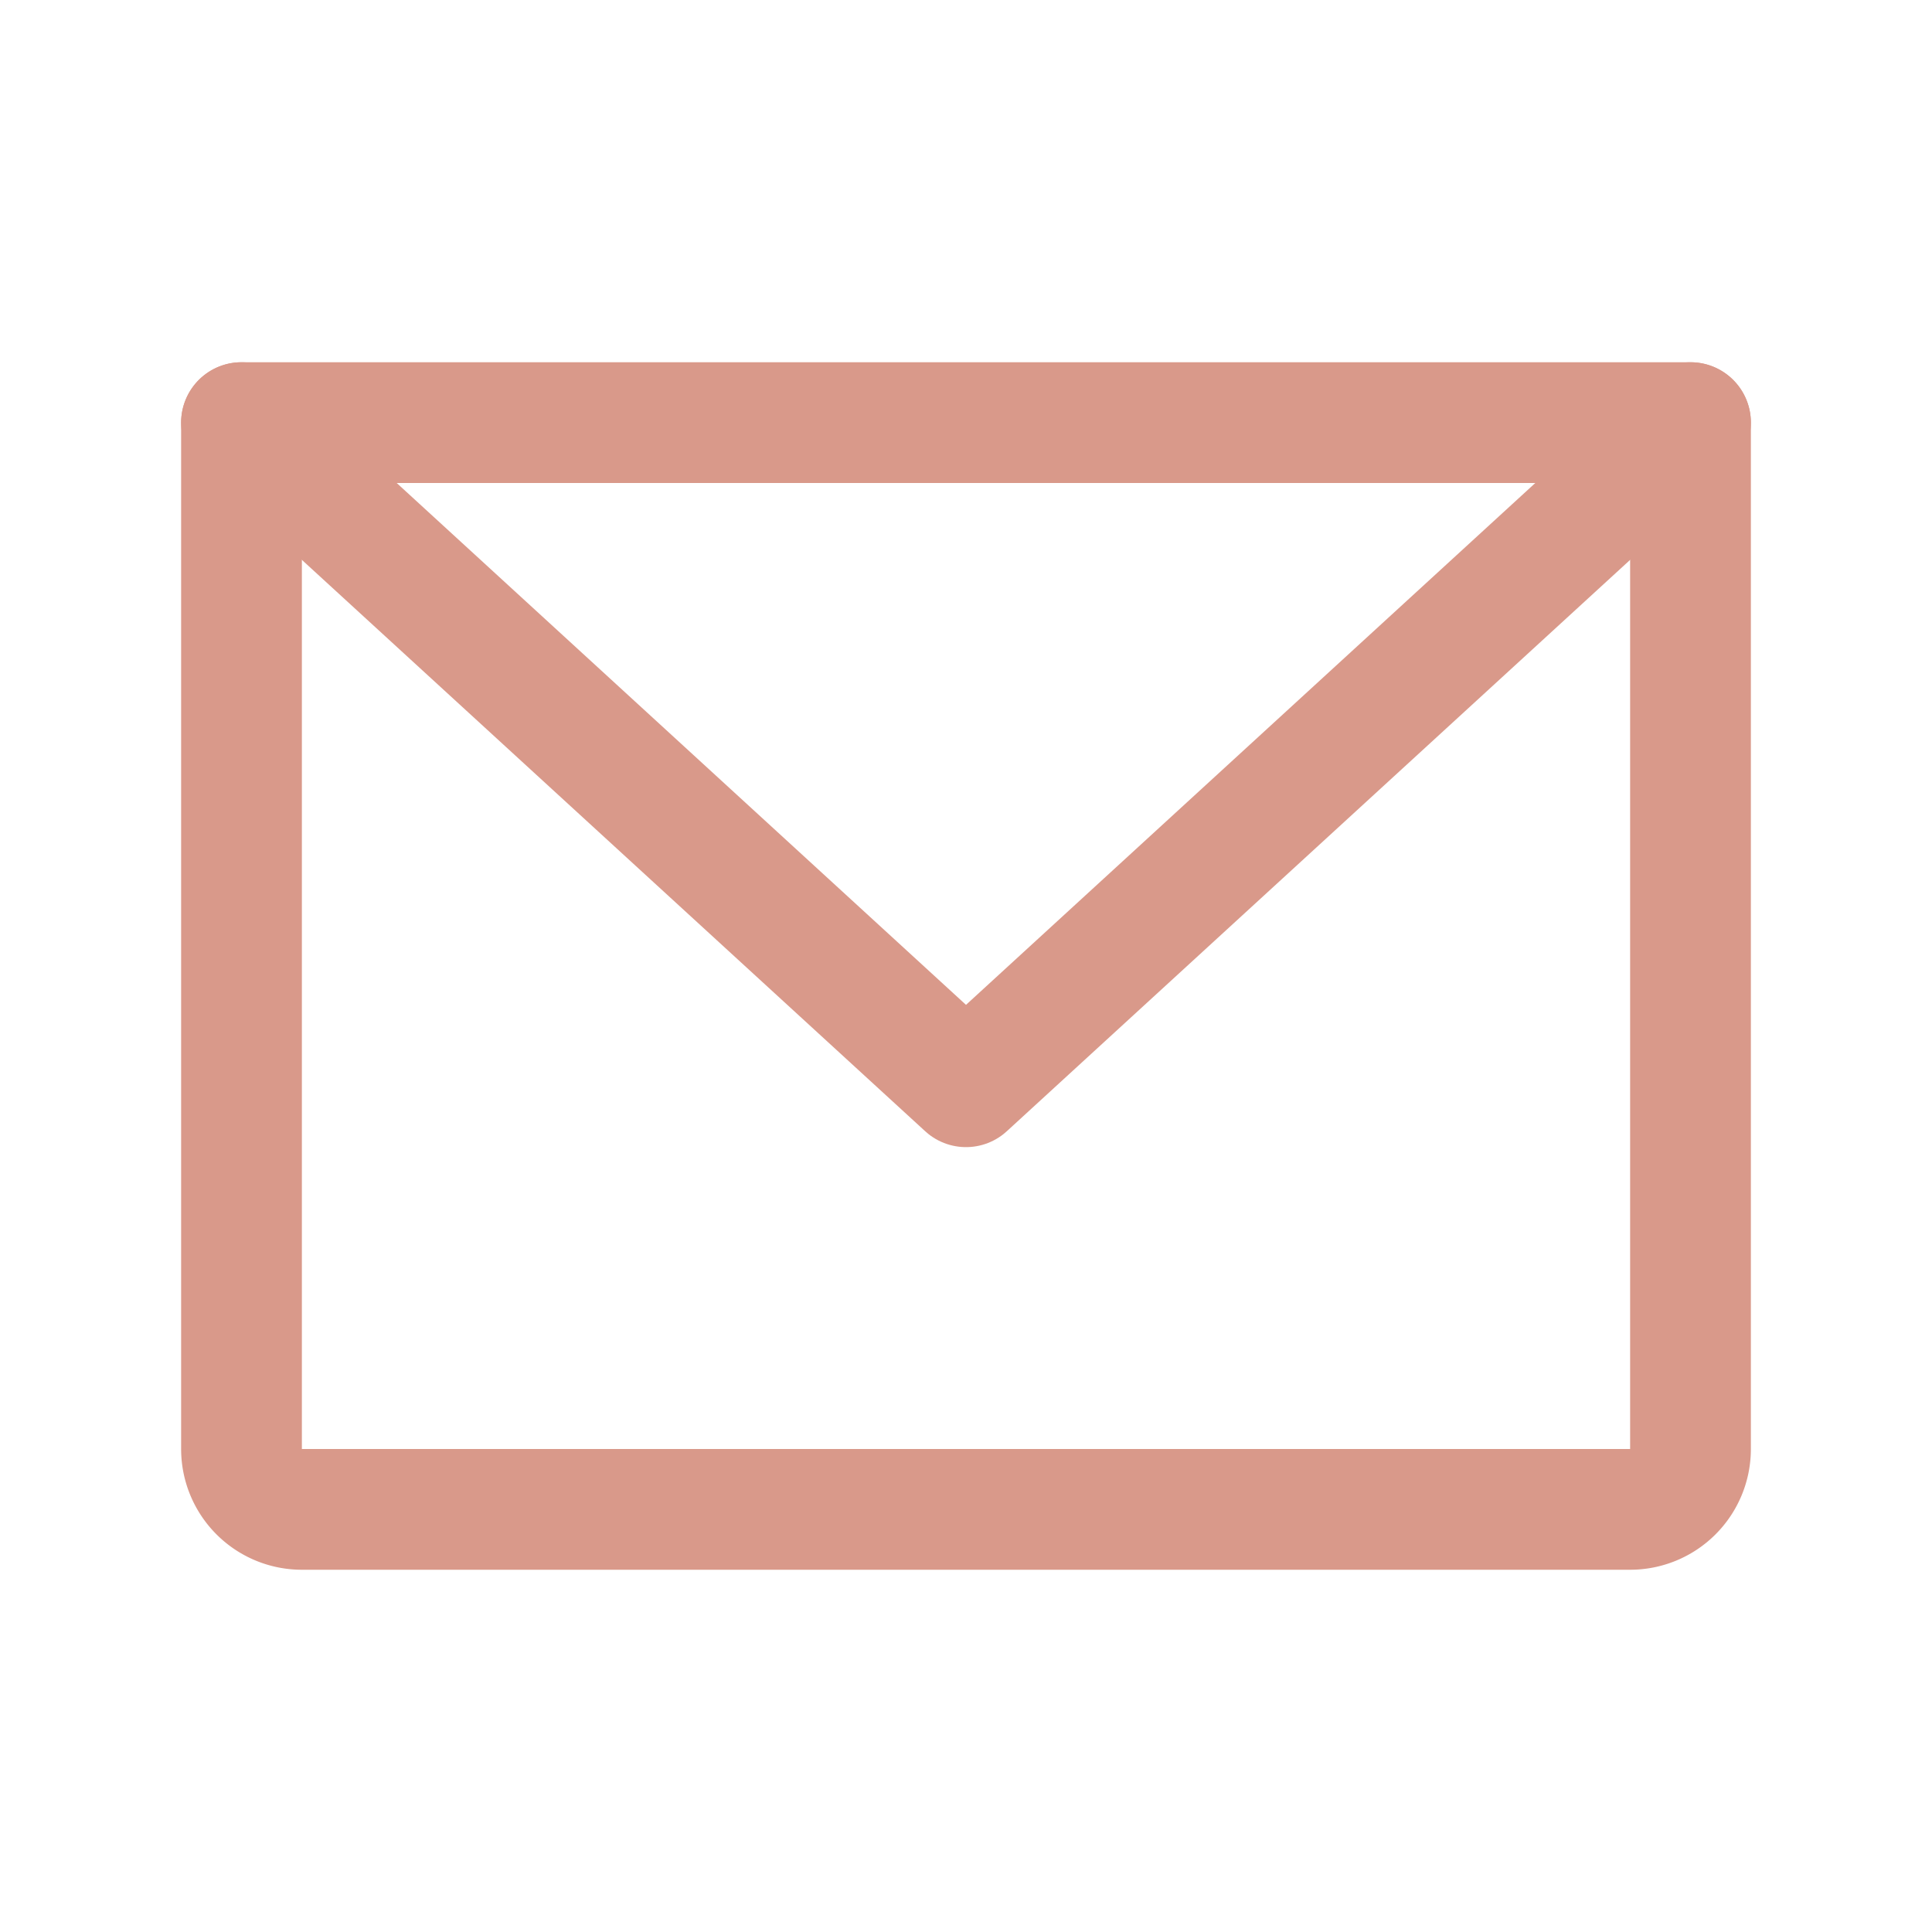
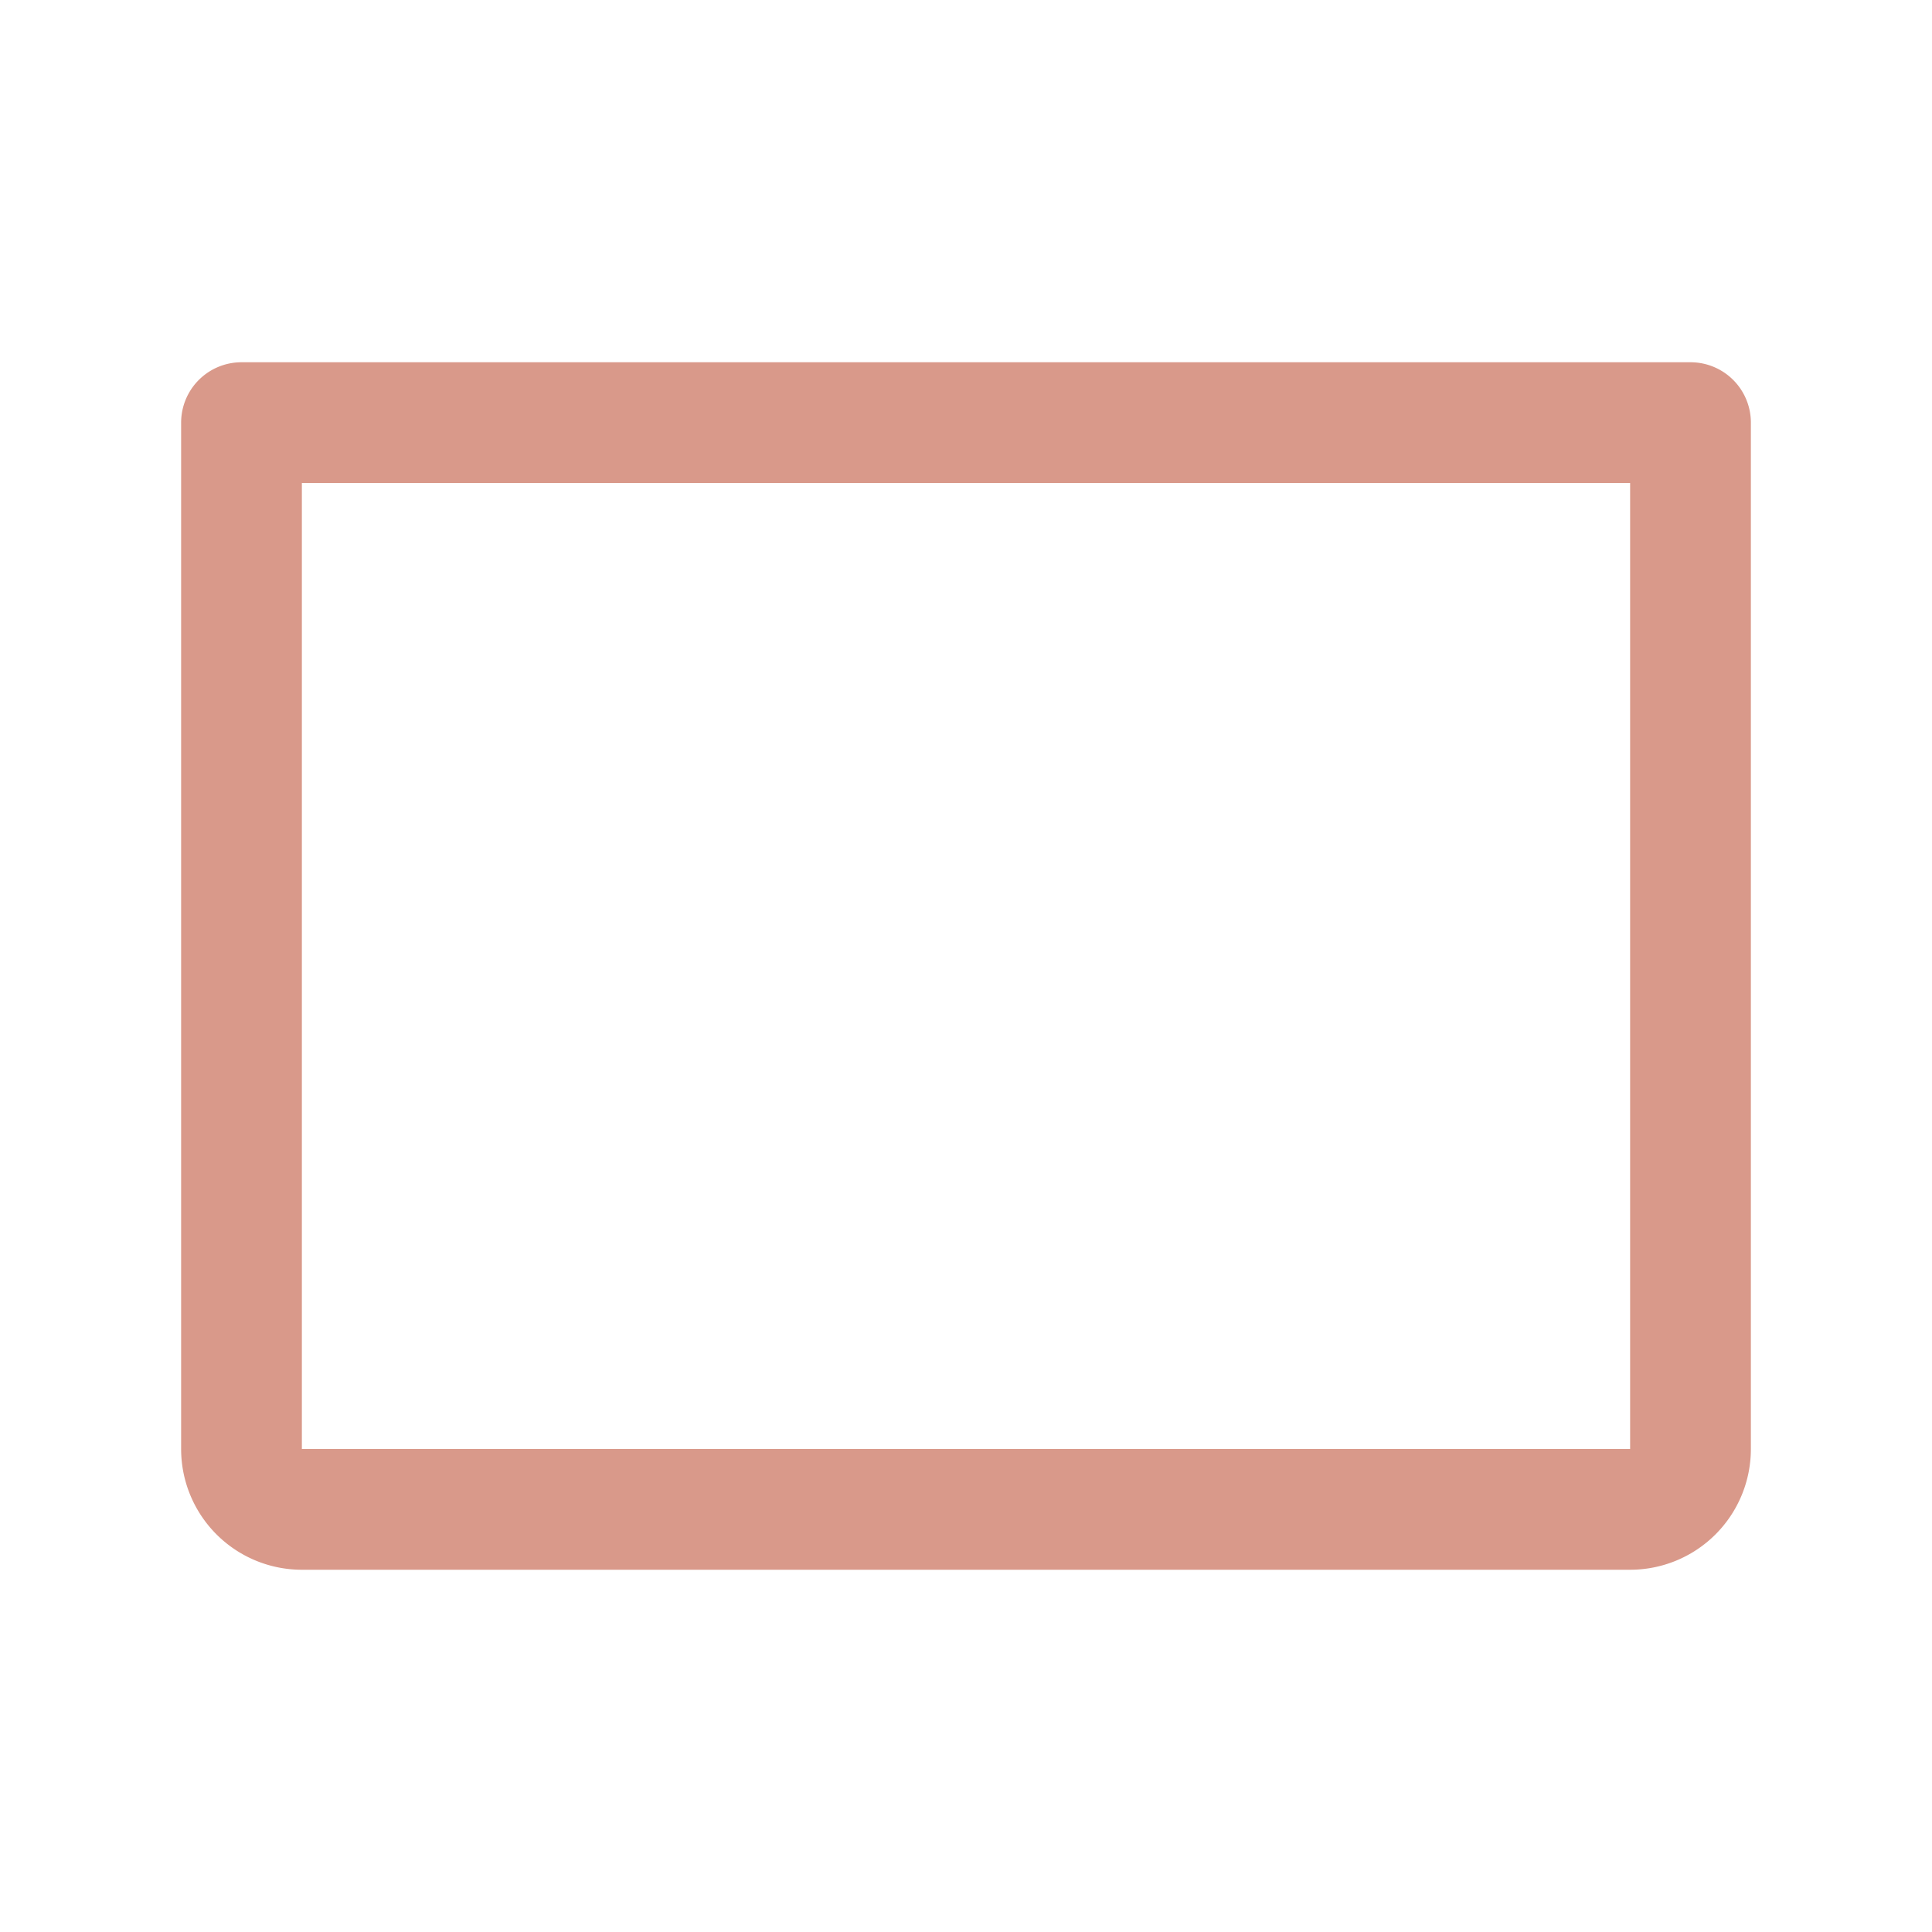
<svg xmlns="http://www.w3.org/2000/svg" height="256" width="256" viewBox="0 0 256 256">
  <title>envelope simple</title>
  <g fill="#d9998a" class="nc-icon-wrapper">
    <path fill="none" d="M0 0h256v256H0z" />
    <path d="M32 56h192v136a8 8 0 0 1-8 8H40a8 8 0 0 1-8-8V56z" fill="none" stroke="#d9998a" stroke-linecap="round" stroke-linejoin="round" stroke-width="16" />
-     <path fill="none" stroke="#d9998a" stroke-linecap="round" stroke-linejoin="round" stroke-width="16" d="M224 56l-96 88-96-88" />
  </g>
</svg>